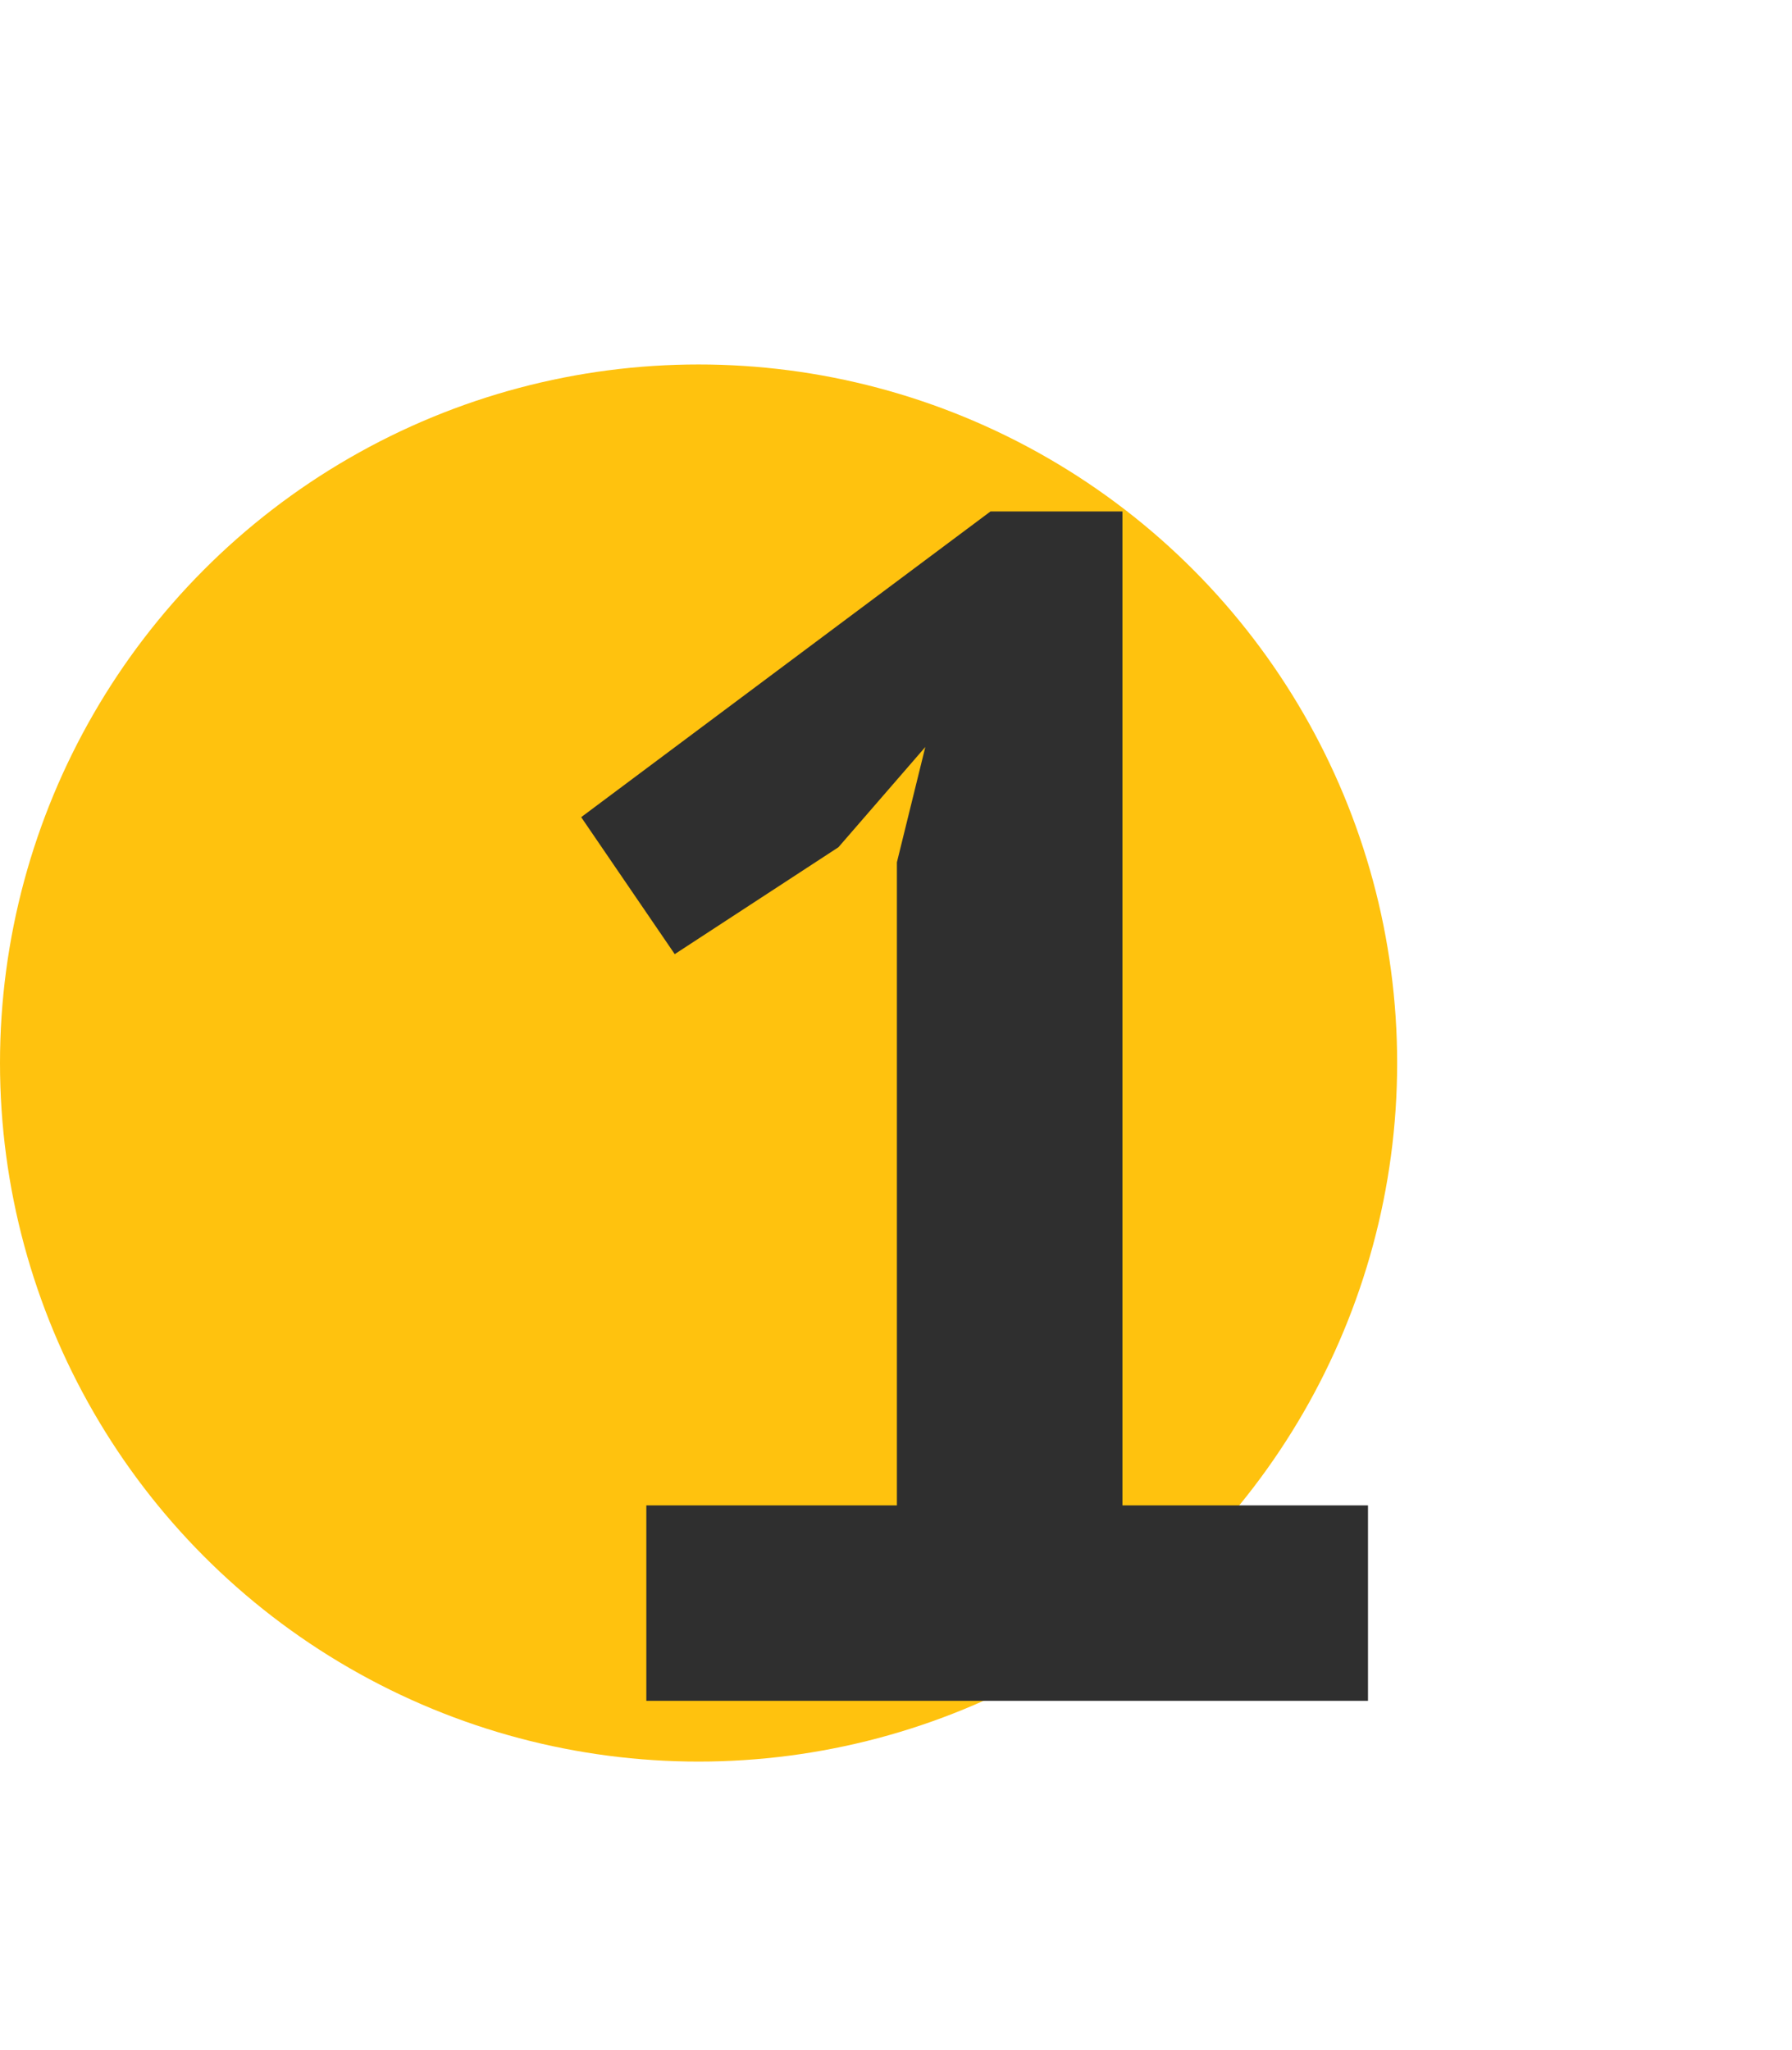
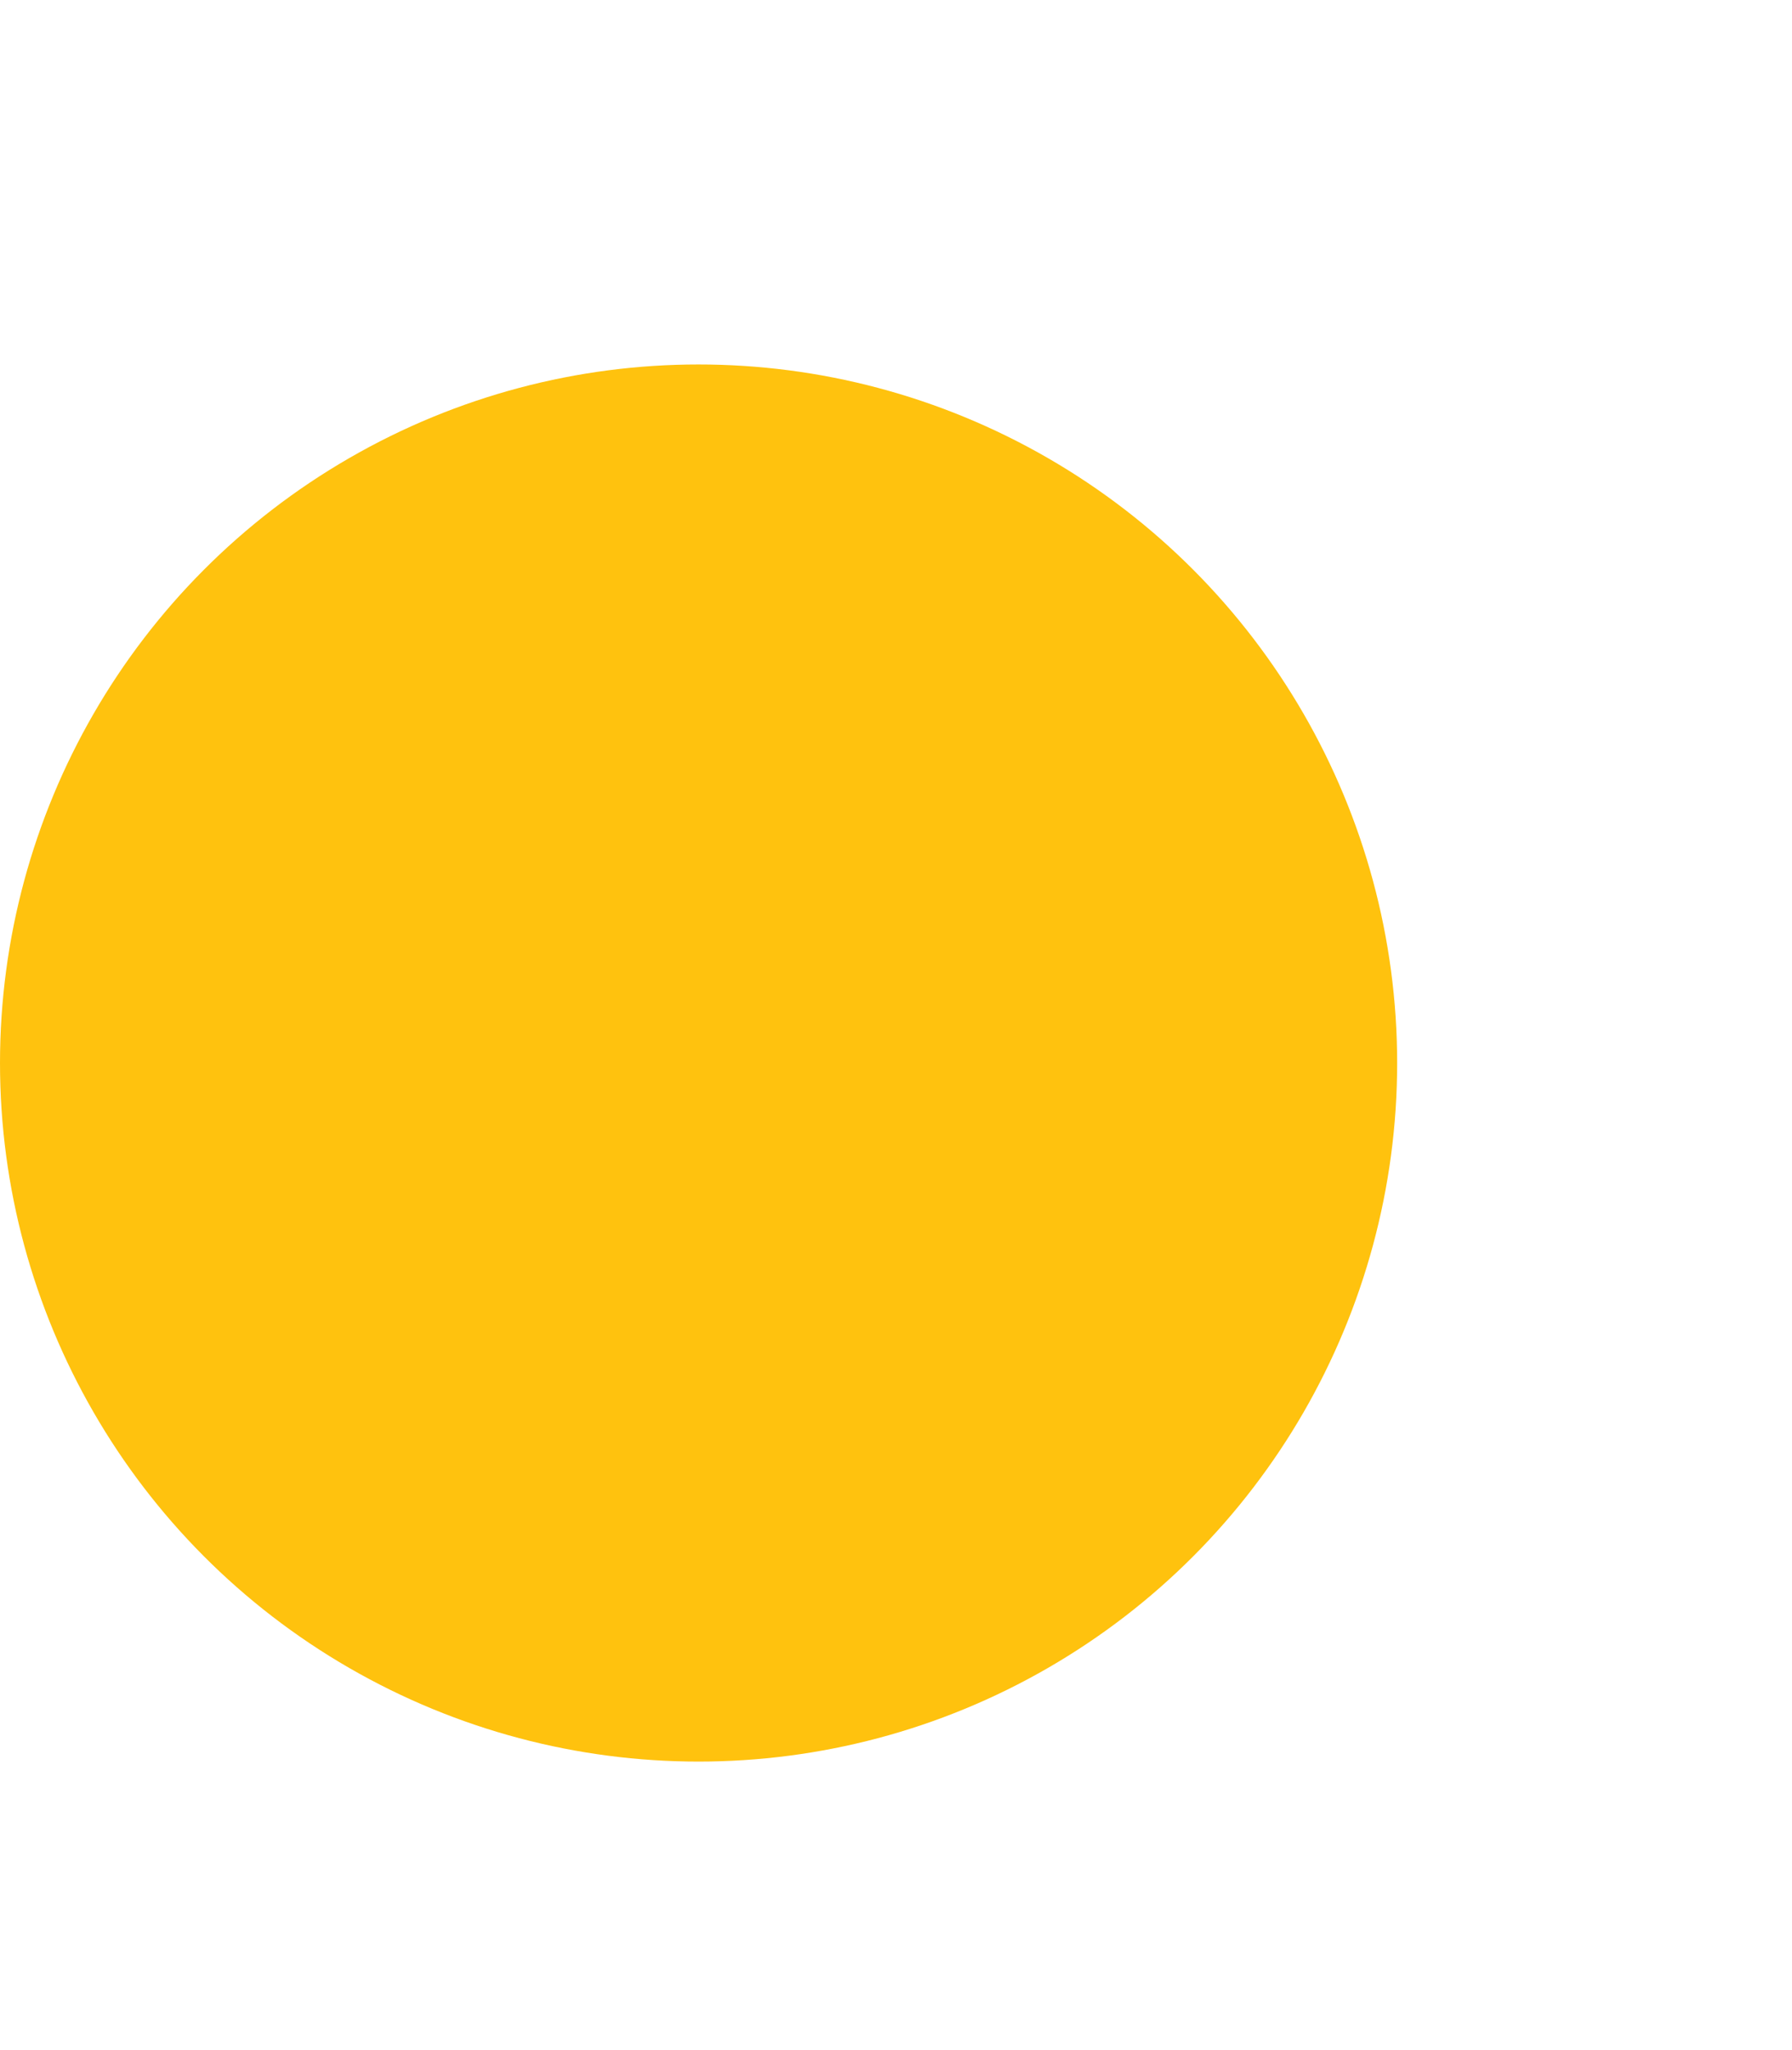
<svg xmlns="http://www.w3.org/2000/svg" width="118" height="135" viewBox="0 0 118 135" fill="none">
  <circle cx="46" cy="70" r="46" fill="#FFC20E" />
-   <path d="M42.56 99.13H59.06V56.78L60.93 49.19L55.21 55.79L44.43 62.83L38.27 53.81L65.22 33.68H73.91V99.13H90.08V112H42.56V99.13Z" fill="#2F2F2F" />
</svg>